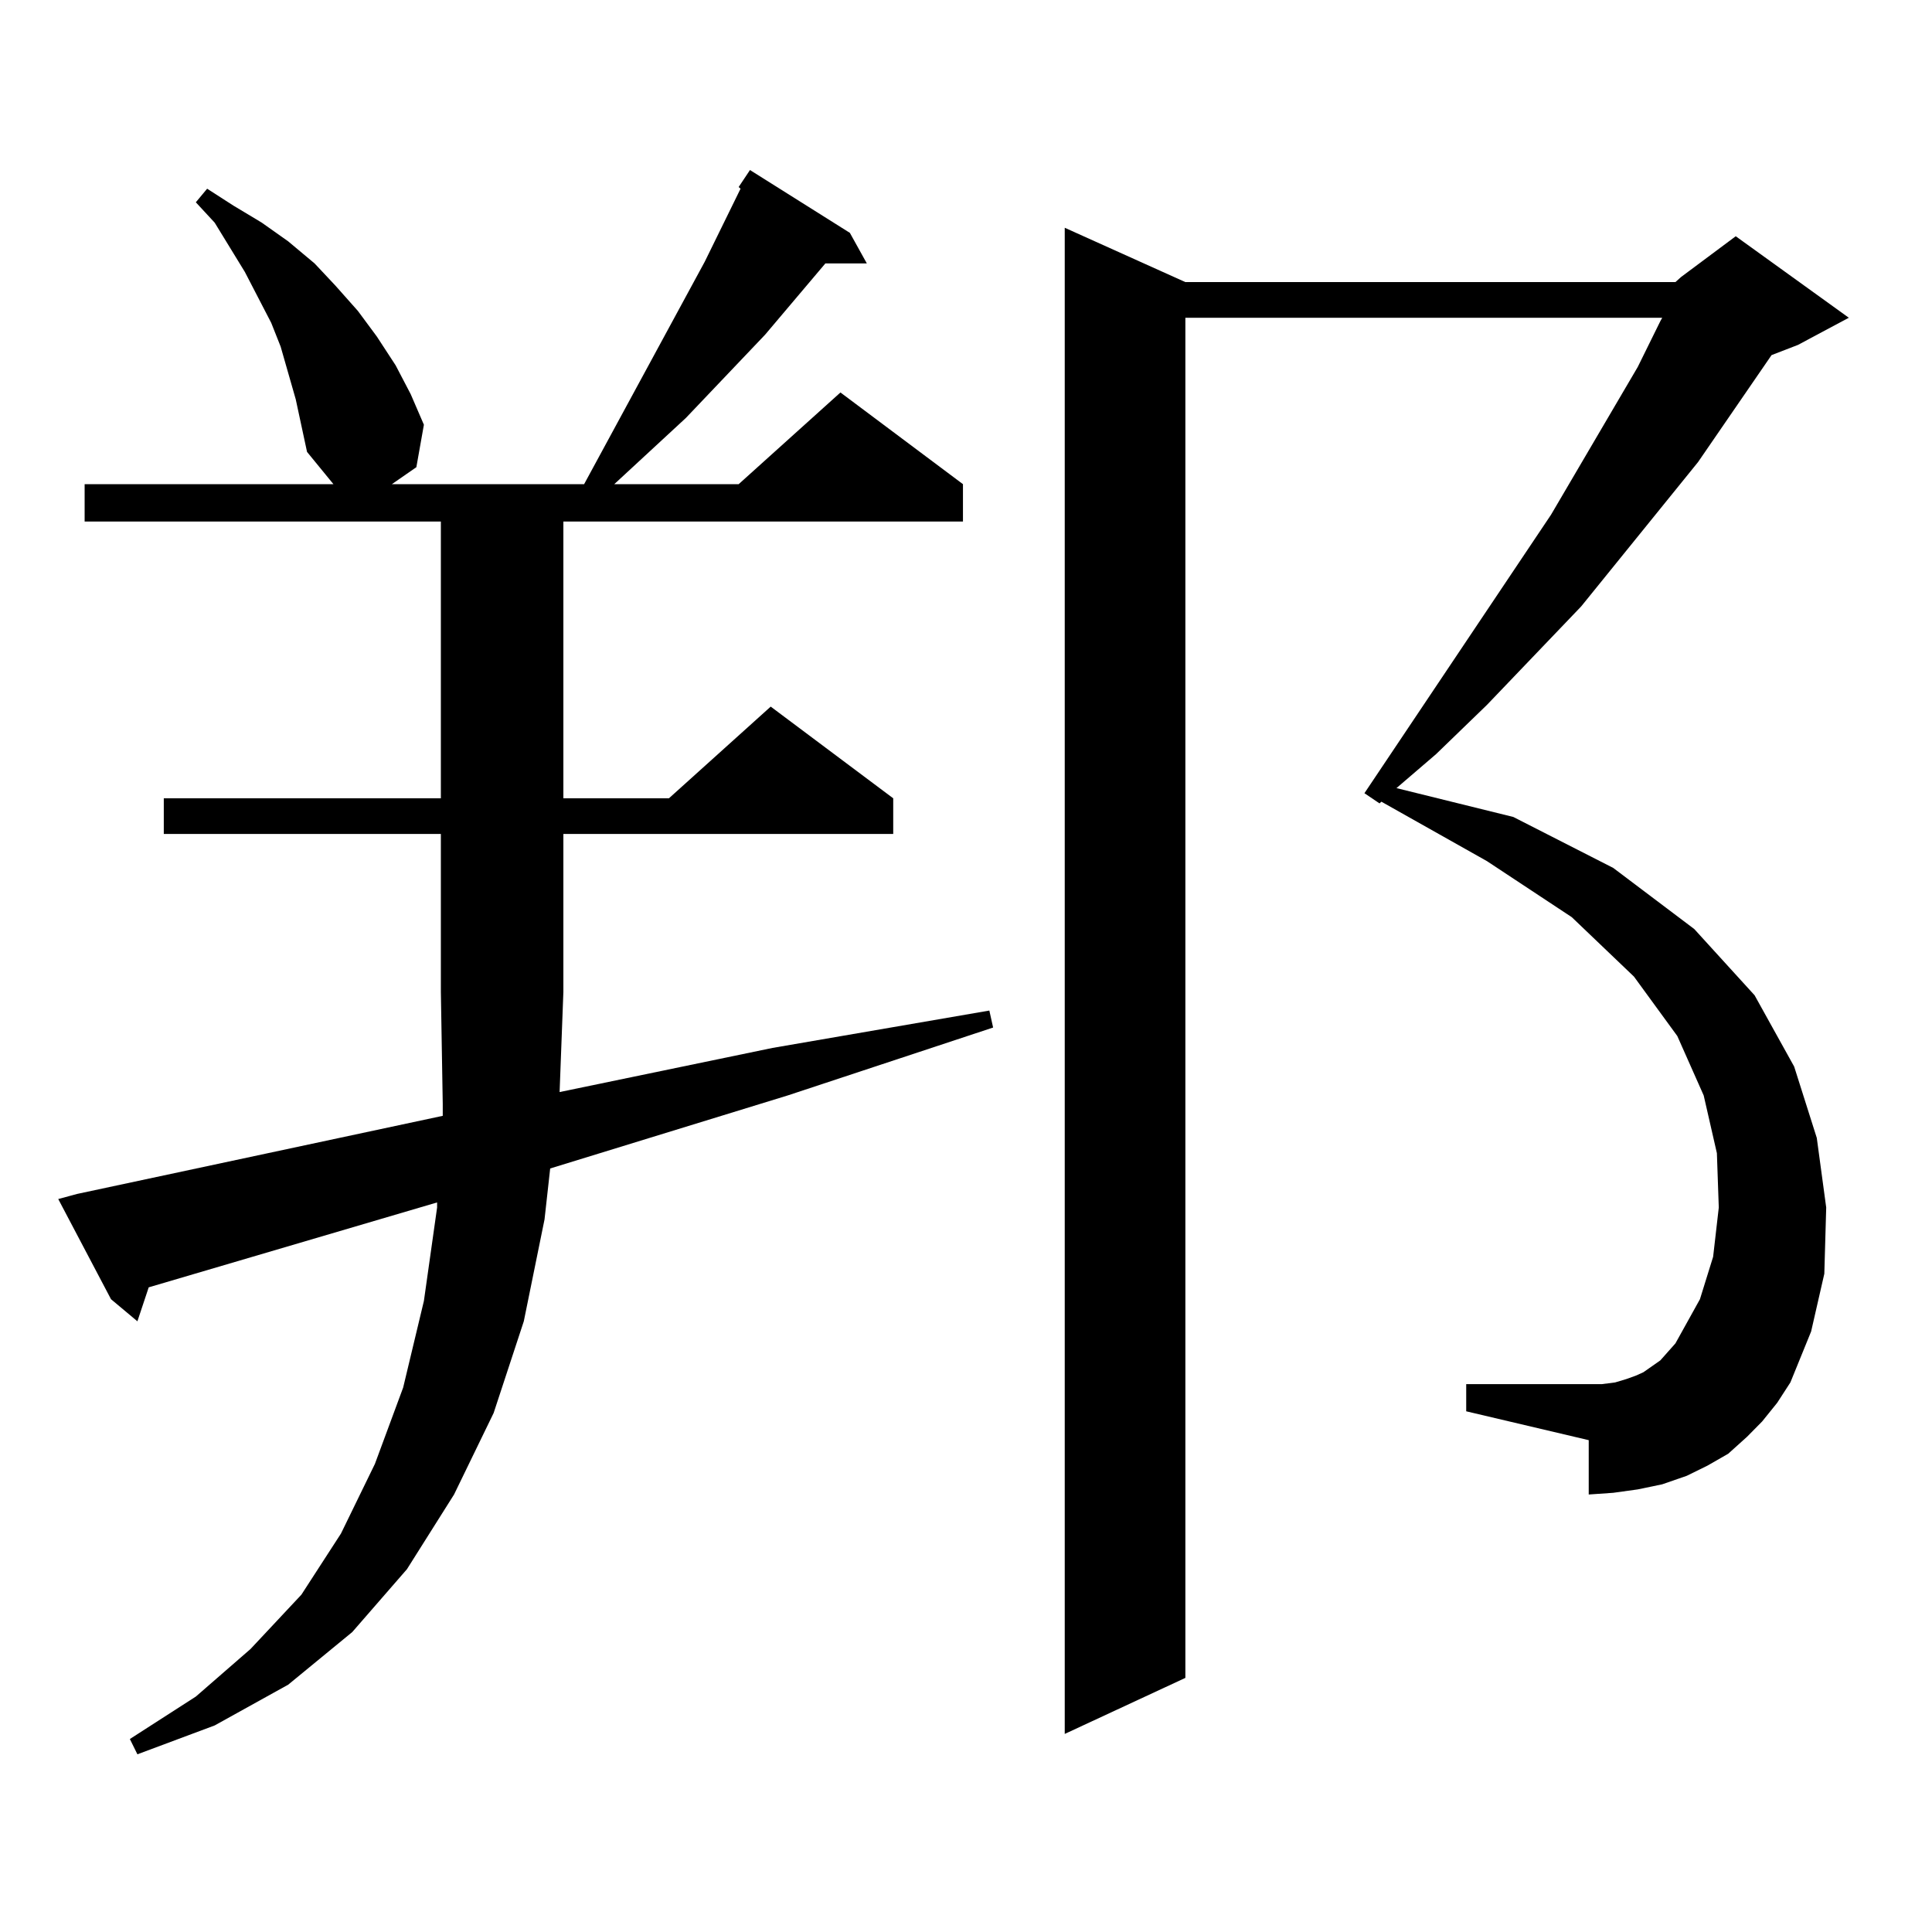
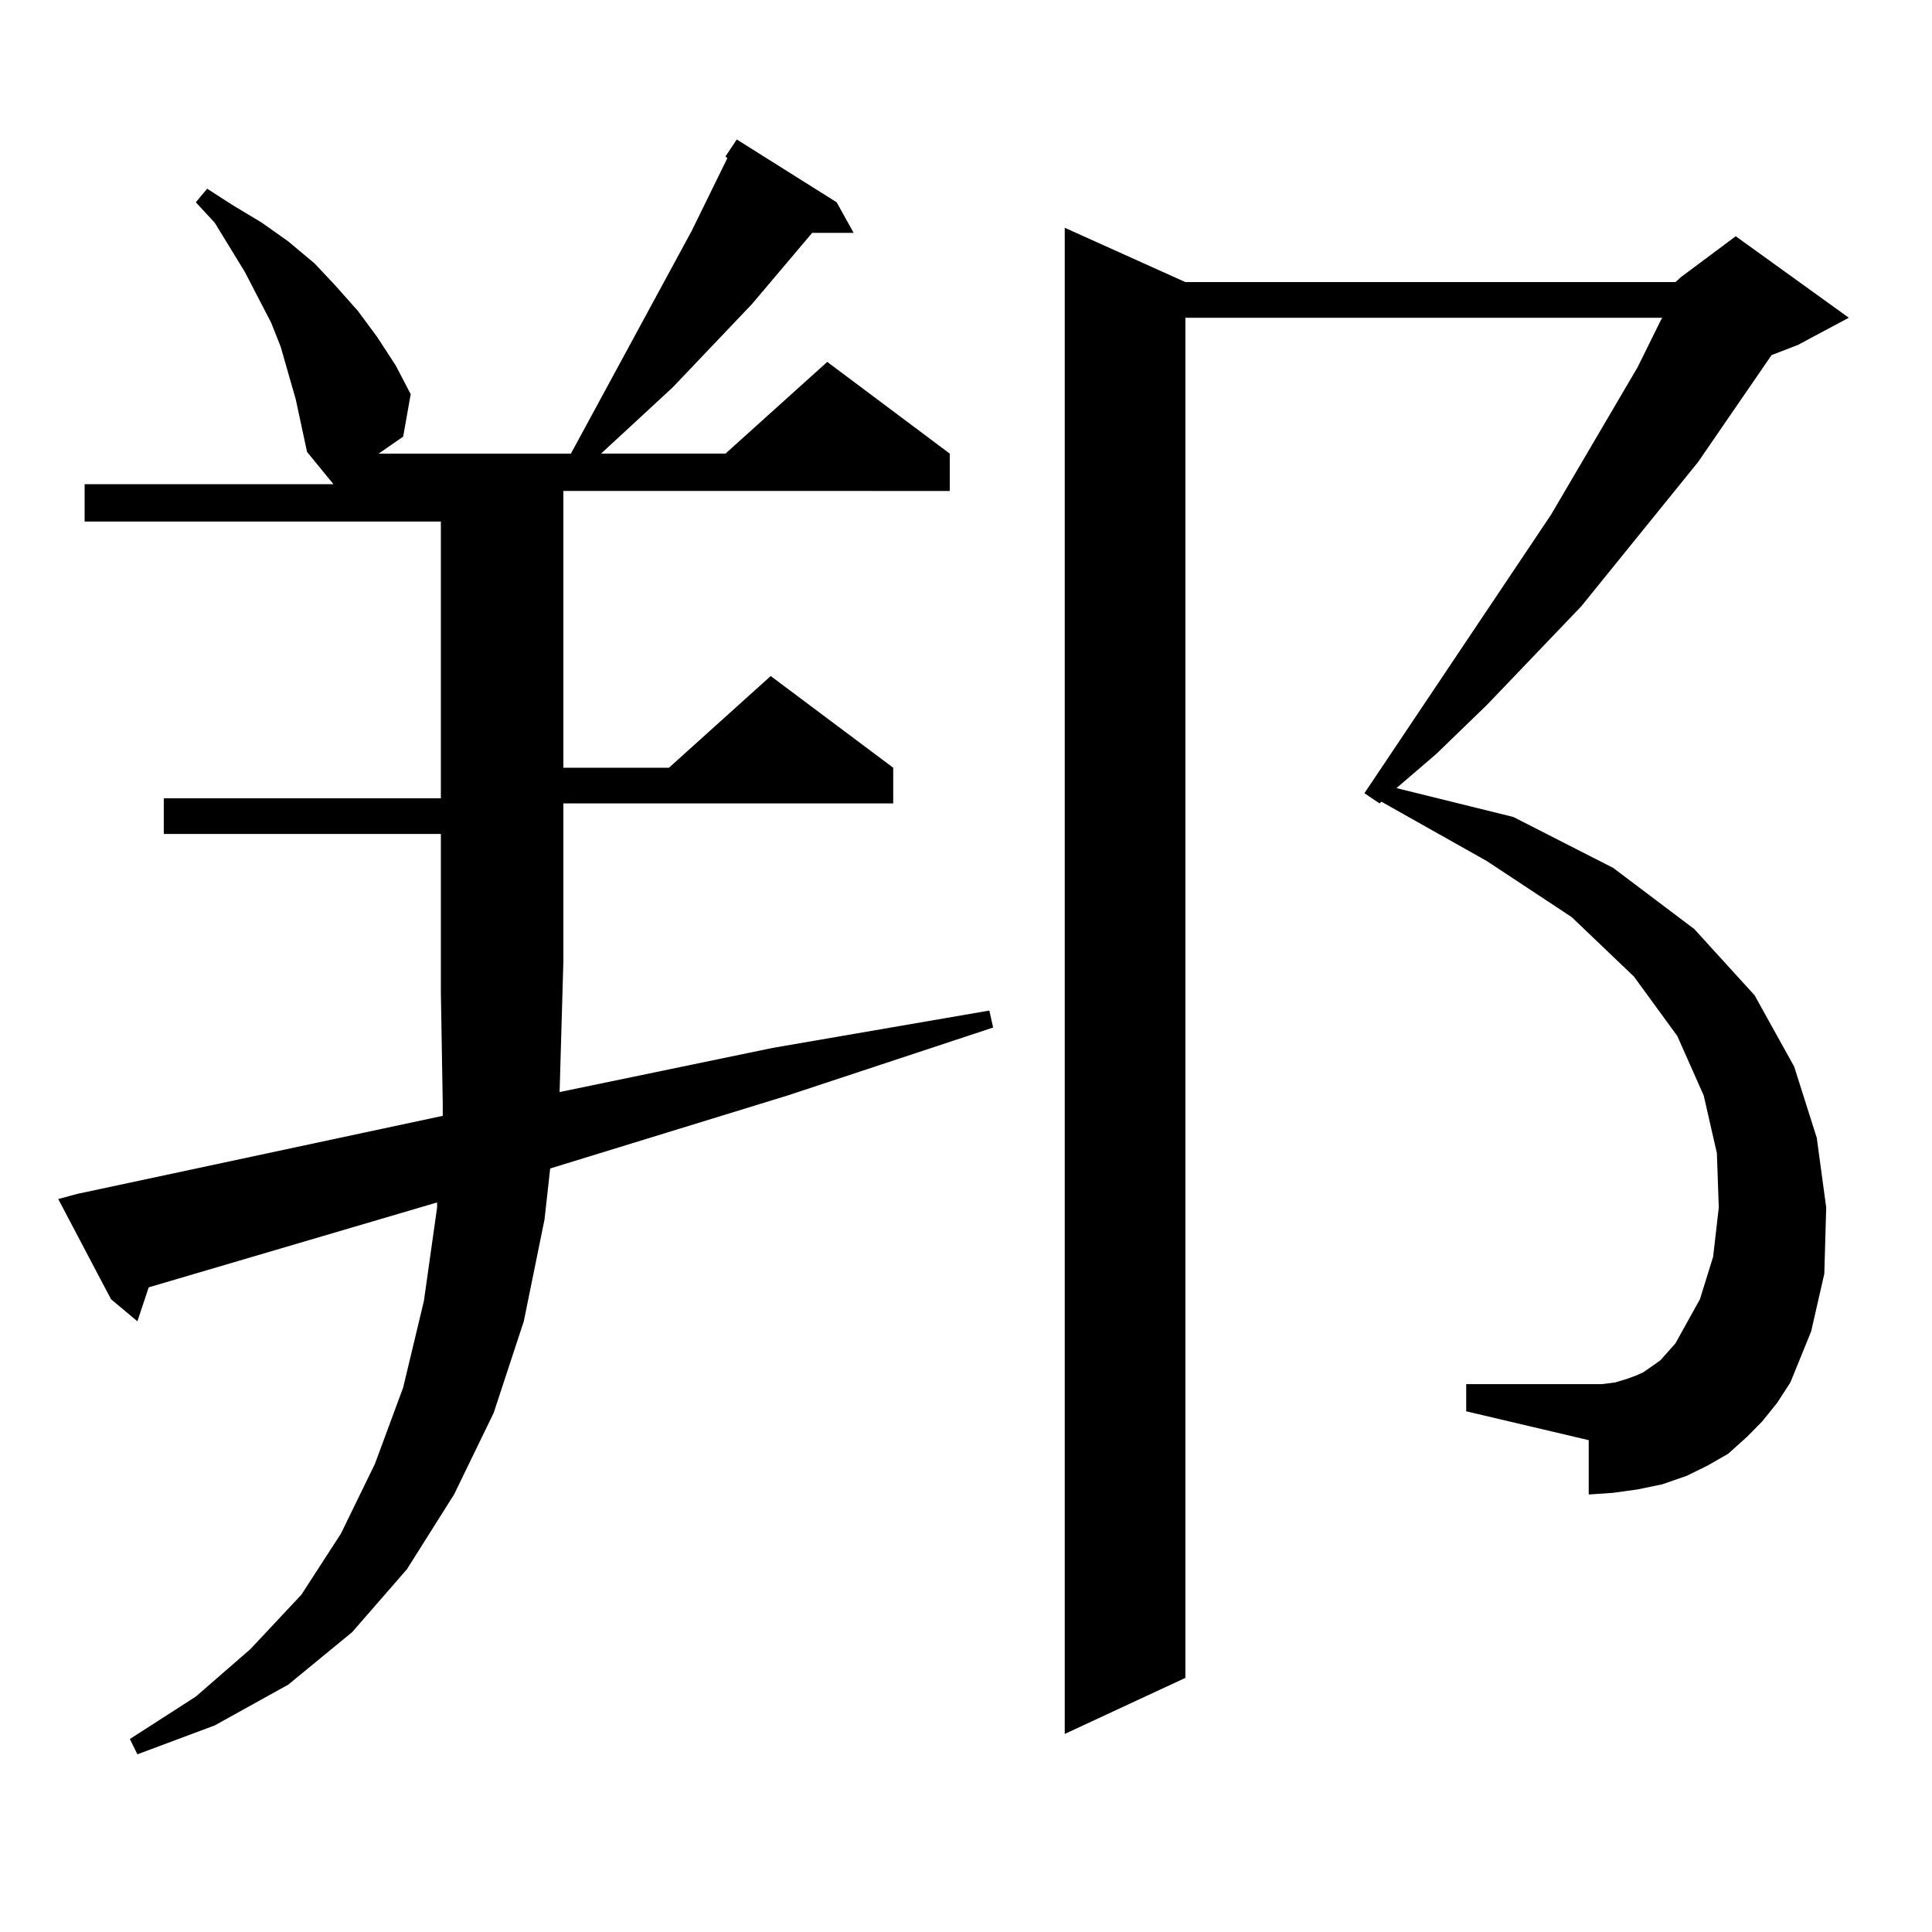
<svg xmlns="http://www.w3.org/2000/svg" version="1.1" id="图层_1" x="0px" y="0px" width="1000px" height="1000px" viewBox="0 0 1000 1000" enable-background="new 0 0 1000 1000" xml:space="preserve">
-   <path d="M289.651,565.25l110.241-22.852l112.192-19.336l1.951,8.789l-106.339,35.156l-122.924,37.793l-2.927,26.367l-10.731,52.734  l-15.609,47.461l-20.487,42.188l-24.39,38.672l-28.292,32.52l-33.17,27.246l-38.048,21.094L71.12,908.023l-3.902-7.91l34.146-21.973  l28.292-24.609l26.341-28.125l20.487-31.641l17.561-36.035l14.634-39.551l10.731-44.824l6.829-48.34v-2.637L76.974,666.324  l-5.854,17.578l-13.658-11.426l-27.316-51.855l9.756-2.637l189.264-40.43v-6.152l-0.976-58.008h0.976h-0.976v-81.738H84.778v-18.457  h143.411V269.938H43.804v-19.336h128.777l-13.658-16.699l-5.854-27.246l-7.805-27.246l-4.878-12.305l-13.658-26.367l-15.609-25.488  l-9.756-10.547l5.854-7.031l13.658,8.789l14.634,8.789l13.658,9.668l13.658,11.426l10.731,11.426l11.707,13.184l9.756,13.184  l9.756,14.941l7.805,14.941l6.829,15.82l-3.902,21.973l-12.683,8.789h99.51l62.438-115.137l18.536-37.793l-0.976-0.879l5.854-8.789  l51.706,32.52l8.78,15.82h-21.463l-31.219,36.914l-40.975,43.066l-37.072,34.277h64.389l52.682-47.461l63.413,47.461v19.336H291.603  v143.262h54.633l52.682-47.461l63.413,47.461v18.457H291.603v81.738L289.651,565.25z M912.075,735.758l-7.805,7.91l-9.756,8.789  l-10.731,6.152l-10.731,5.273l-12.683,4.395l-12.683,2.637l-12.683,1.758l-12.683,0.879v-28.125l-63.413-14.941v-14.063h63.413  h6.829l6.829-0.879l5.854-1.758l4.878-1.758l3.902-1.758l8.78-6.152l7.805-8.789l2.927-5.273l9.756-17.578l6.829-21.973  l2.927-25.488l-0.976-28.125l-6.829-29.883l-13.658-30.762l-22.438-30.762l-32.194-30.762l-43.901-29.004l-54.633-30.762  l-0.976,0.879l-7.805-5.273l96.583-144.141l44.877-76.465l11.707-23.73l0.976-1.758H613.546v704.004l-62.438,29.004v-779.59  l62.438,28.125h253.652l2.927-2.637l28.292-21.094l58.535,42.188l-26.341,14.063l-13.658,5.273l-38.048,55.371l-60.486,74.707  l-48.779,50.977l-26.341,25.488l-20.487,17.578l60.486,14.941l51.706,26.367l41.95,31.641l31.219,34.277l20.487,36.914  l11.707,36.914l4.878,36.035l-0.976,34.277l-6.829,29.883l-10.731,26.367l-6.829,10.547L912.075,735.758z" />
+   <path d="M289.651,565.25l110.241-22.852l112.192-19.336l1.951,8.789l-106.339,35.156l-122.924,37.793l-2.927,26.367l-10.731,52.734  l-15.609,47.461l-20.487,42.188l-24.39,38.672l-28.292,32.52l-33.17,27.246l-38.048,21.094L71.12,908.023l-3.902-7.91l34.146-21.973  l28.292-24.609l26.341-28.125l20.487-31.641l17.561-36.035l14.634-39.551l10.731-44.824l6.829-48.34v-2.637L76.974,666.324  l-5.854,17.578l-13.658-11.426l-27.316-51.855l9.756-2.637l189.264-40.43v-6.152l-0.976-58.008h0.976h-0.976v-81.738H84.778v-18.457  h143.411V269.938H43.804v-19.336h128.777l-13.658-16.699l-5.854-27.246l-7.805-27.246l-4.878-12.305l-13.658-26.367l-15.609-25.488  l-9.756-10.547l5.854-7.031l13.658,8.789l14.634,8.789l13.658,9.668l13.658,11.426l10.731,11.426l11.707,13.184l9.756,13.184  l9.756,14.941l7.805,14.941l-3.902,21.973l-12.683,8.789h99.51l62.438-115.137l18.536-37.793l-0.976-0.879l5.854-8.789  l51.706,32.52l8.78,15.82h-21.463l-31.219,36.914l-40.975,43.066l-37.072,34.277h64.389l52.682-47.461l63.413,47.461v19.336H291.603  v143.262h54.633l52.682-47.461l63.413,47.461v18.457H291.603v81.738L289.651,565.25z M912.075,735.758l-7.805,7.91l-9.756,8.789  l-10.731,6.152l-10.731,5.273l-12.683,4.395l-12.683,2.637l-12.683,1.758l-12.683,0.879v-28.125l-63.413-14.941v-14.063h63.413  h6.829l6.829-0.879l5.854-1.758l4.878-1.758l3.902-1.758l8.78-6.152l7.805-8.789l2.927-5.273l9.756-17.578l6.829-21.973  l2.927-25.488l-0.976-28.125l-6.829-29.883l-13.658-30.762l-22.438-30.762l-32.194-30.762l-43.901-29.004l-54.633-30.762  l-0.976,0.879l-7.805-5.273l96.583-144.141l44.877-76.465l11.707-23.73l0.976-1.758H613.546v704.004l-62.438,29.004v-779.59  l62.438,28.125h253.652l2.927-2.637l28.292-21.094l58.535,42.188l-26.341,14.063l-13.658,5.273l-38.048,55.371l-60.486,74.707  l-48.779,50.977l-26.341,25.488l-20.487,17.578l60.486,14.941l51.706,26.367l41.95,31.641l31.219,34.277l20.487,36.914  l11.707,36.914l4.878,36.035l-0.976,34.277l-6.829,29.883l-10.731,26.367l-6.829,10.547L912.075,735.758z" />
</svg>